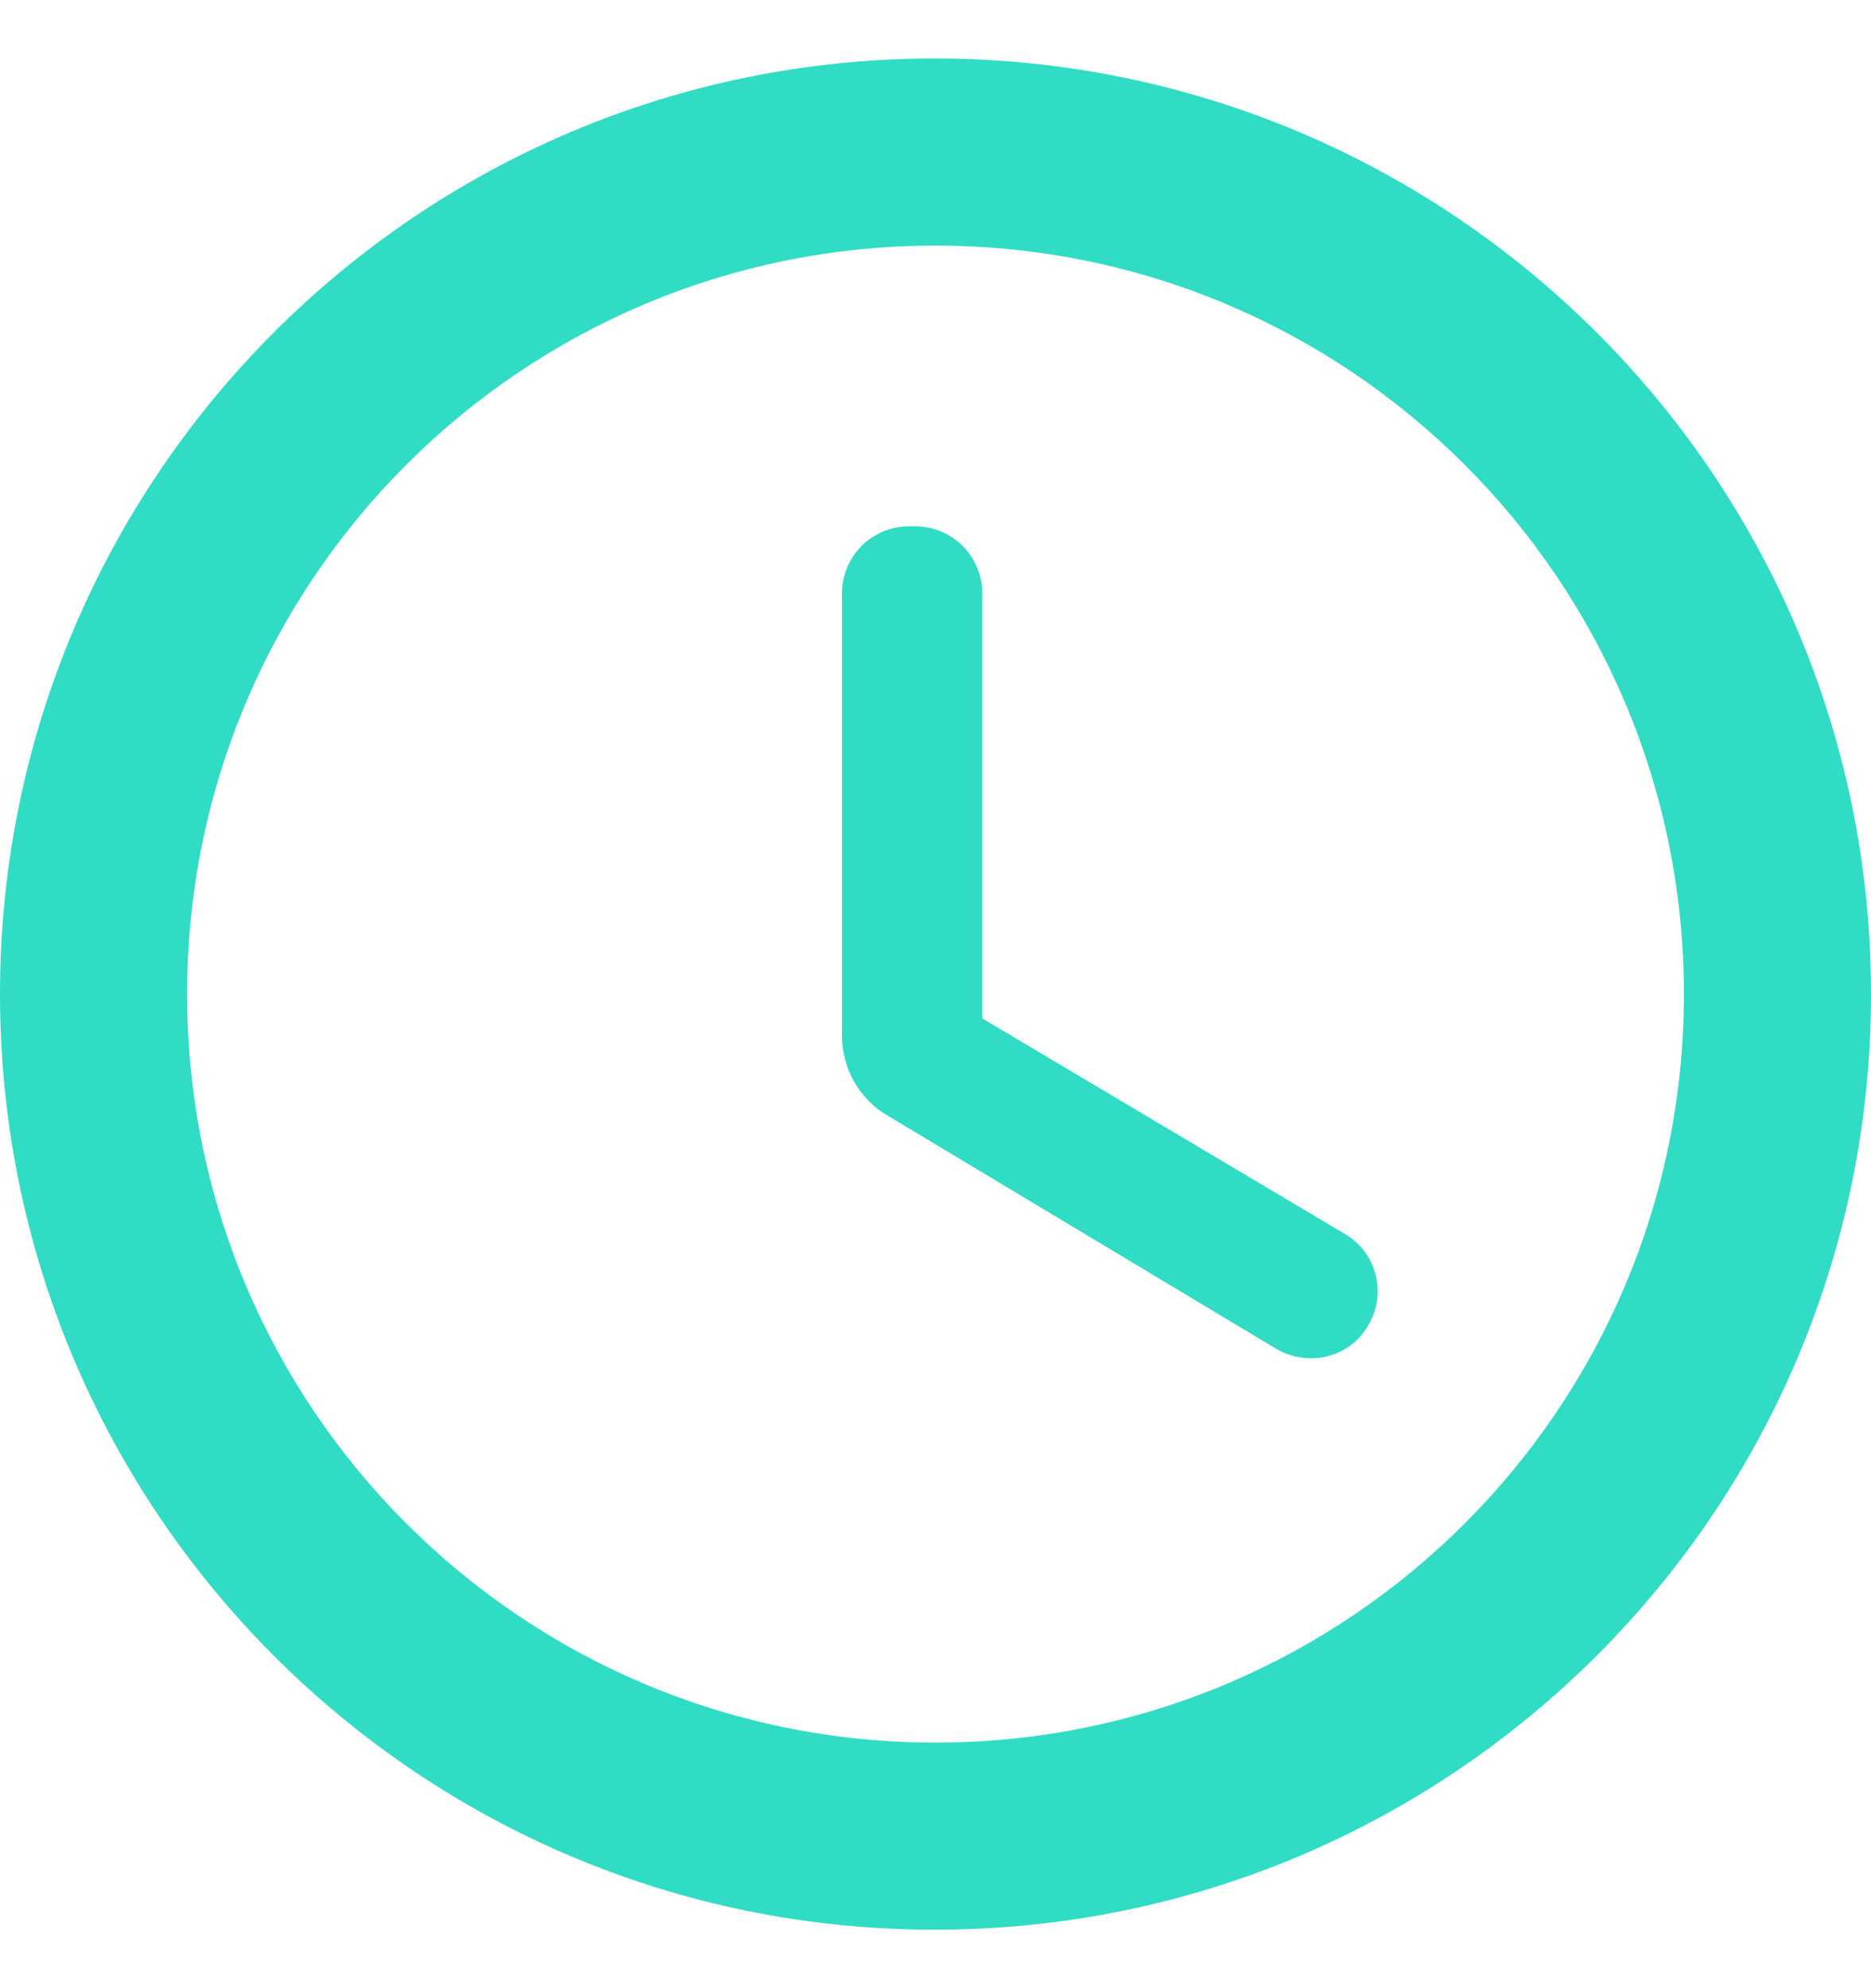
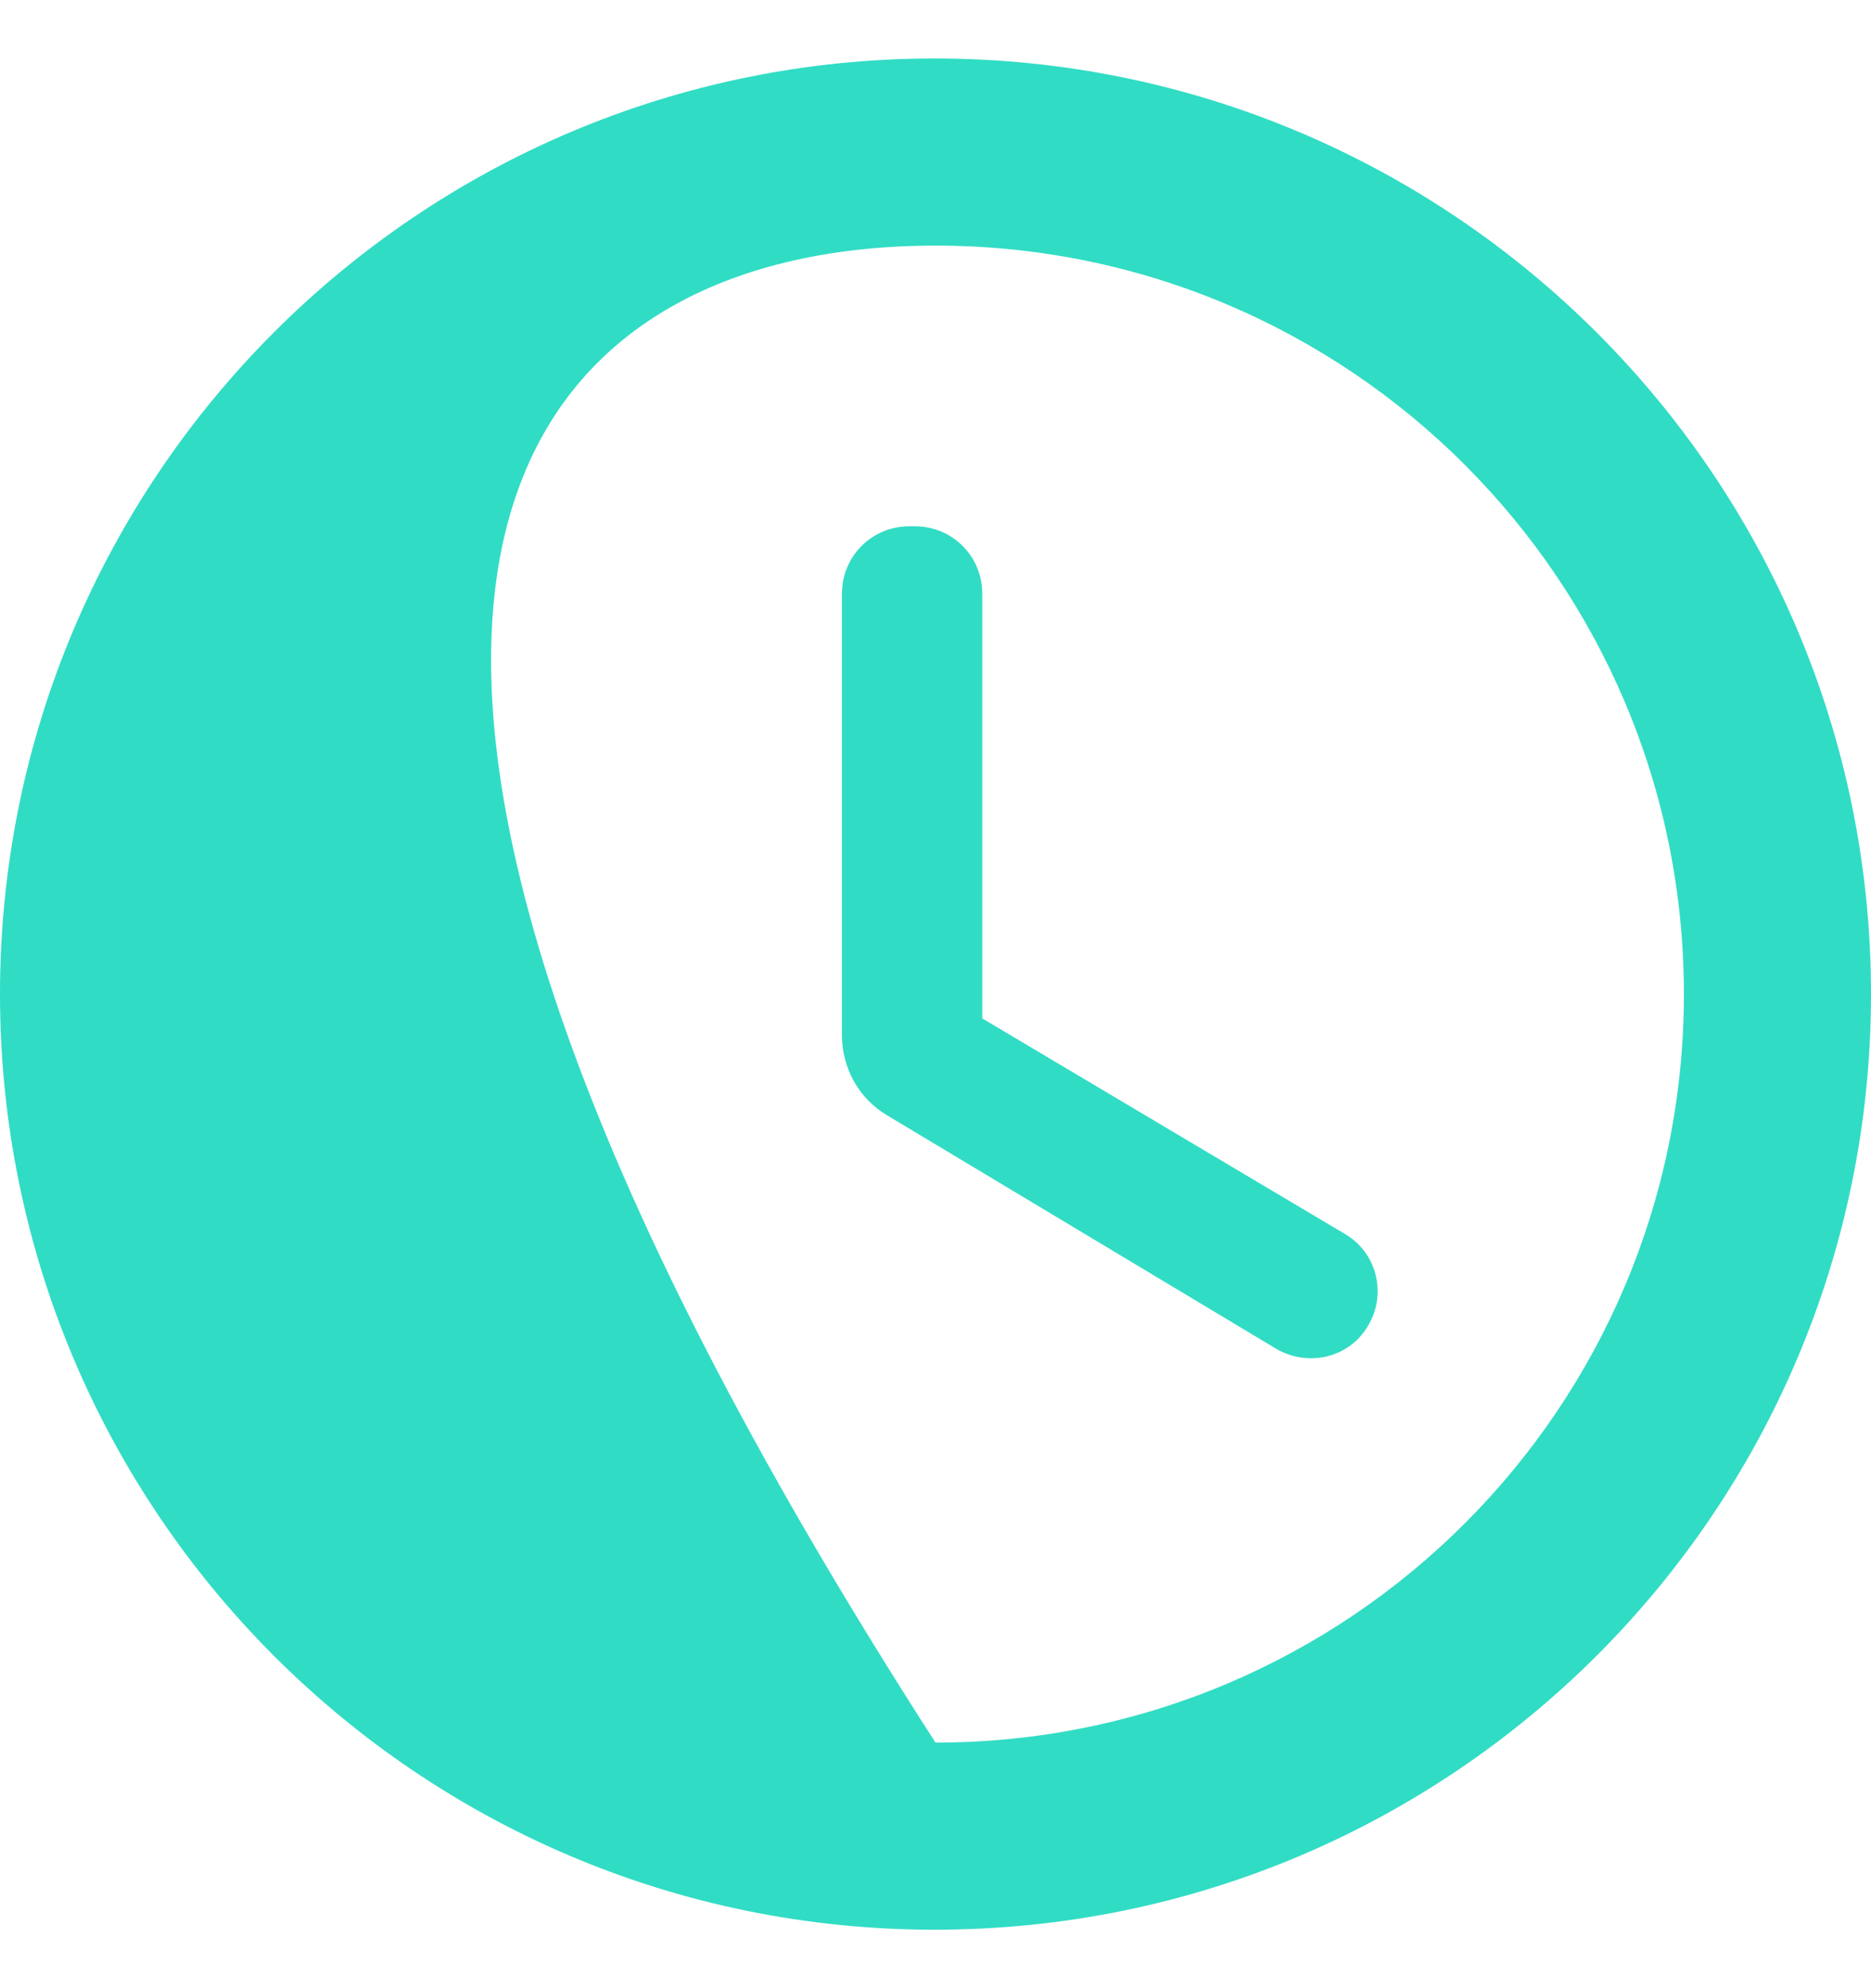
<svg xmlns="http://www.w3.org/2000/svg" width="16" height="17" viewBox="0 0 16 17" fill="none">
-   <path d="M7.992 0.5C3.576 0.5 0 4.084 0 8.5C0 12.916 3.576 16.5 7.992 16.5C12.416 16.5 16 12.916 16 8.5C16 4.084 12.416 0.5 7.992 0.5ZM8 14.9C4.464 14.9 1.6 12.036 1.6 8.5C1.6 4.964 4.464 2.1 8 2.1C11.536 2.1 14.4 4.964 14.4 8.5C14.4 12.036 11.536 14.9 8 14.9ZM7.824 4.5H7.776C7.456 4.5 7.2 4.756 7.2 5.076V8.852C7.2 9.132 7.344 9.396 7.592 9.54L10.912 11.532C11.184 11.692 11.536 11.612 11.696 11.34C11.864 11.068 11.776 10.708 11.496 10.548L8.4 8.708V5.076C8.4 4.756 8.144 4.5 7.824 4.5Z" fill="#31DCC4" />
+   <path d="M7.992 0.5C3.576 0.5 0 4.084 0 8.5C0 12.916 3.576 16.5 7.992 16.5C12.416 16.5 16 12.916 16 8.5C16 4.084 12.416 0.5 7.992 0.5ZM8 14.9C1.6 4.964 4.464 2.1 8 2.1C11.536 2.1 14.4 4.964 14.4 8.5C14.4 12.036 11.536 14.9 8 14.9ZM7.824 4.5H7.776C7.456 4.5 7.2 4.756 7.2 5.076V8.852C7.2 9.132 7.344 9.396 7.592 9.54L10.912 11.532C11.184 11.692 11.536 11.612 11.696 11.34C11.864 11.068 11.776 10.708 11.496 10.548L8.4 8.708V5.076C8.4 4.756 8.144 4.5 7.824 4.5Z" fill="#31DCC4" />
</svg>